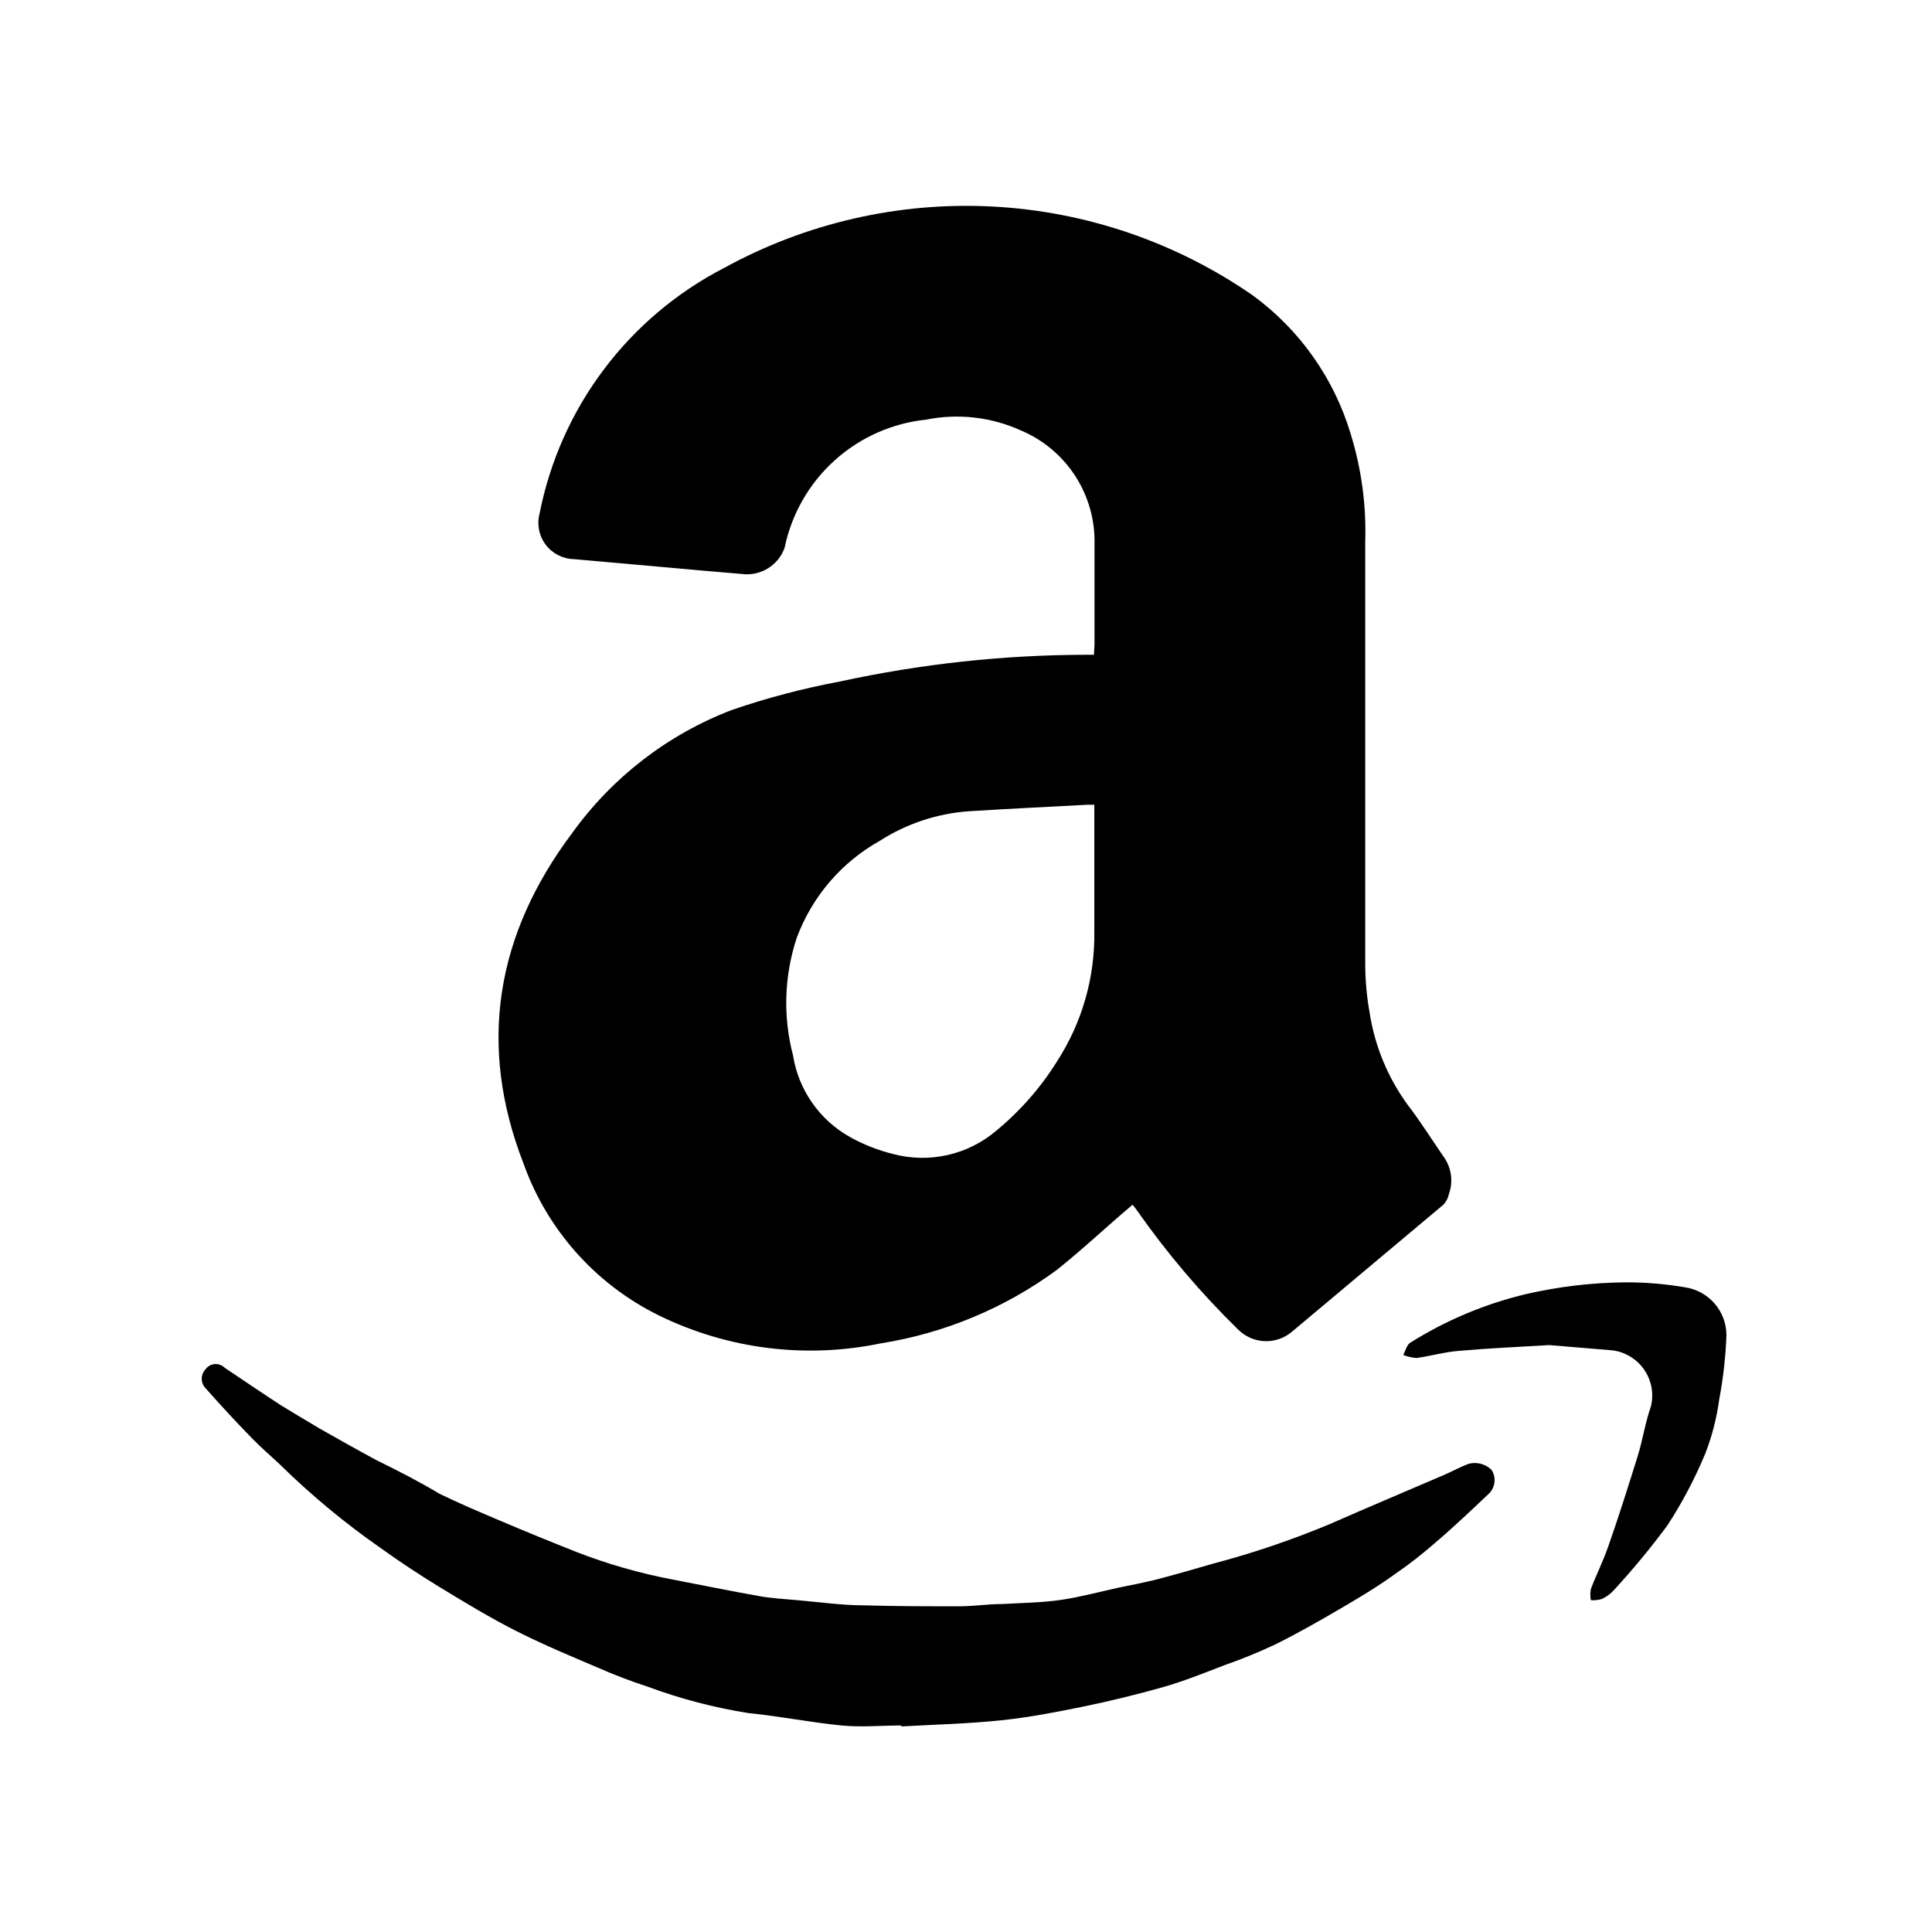
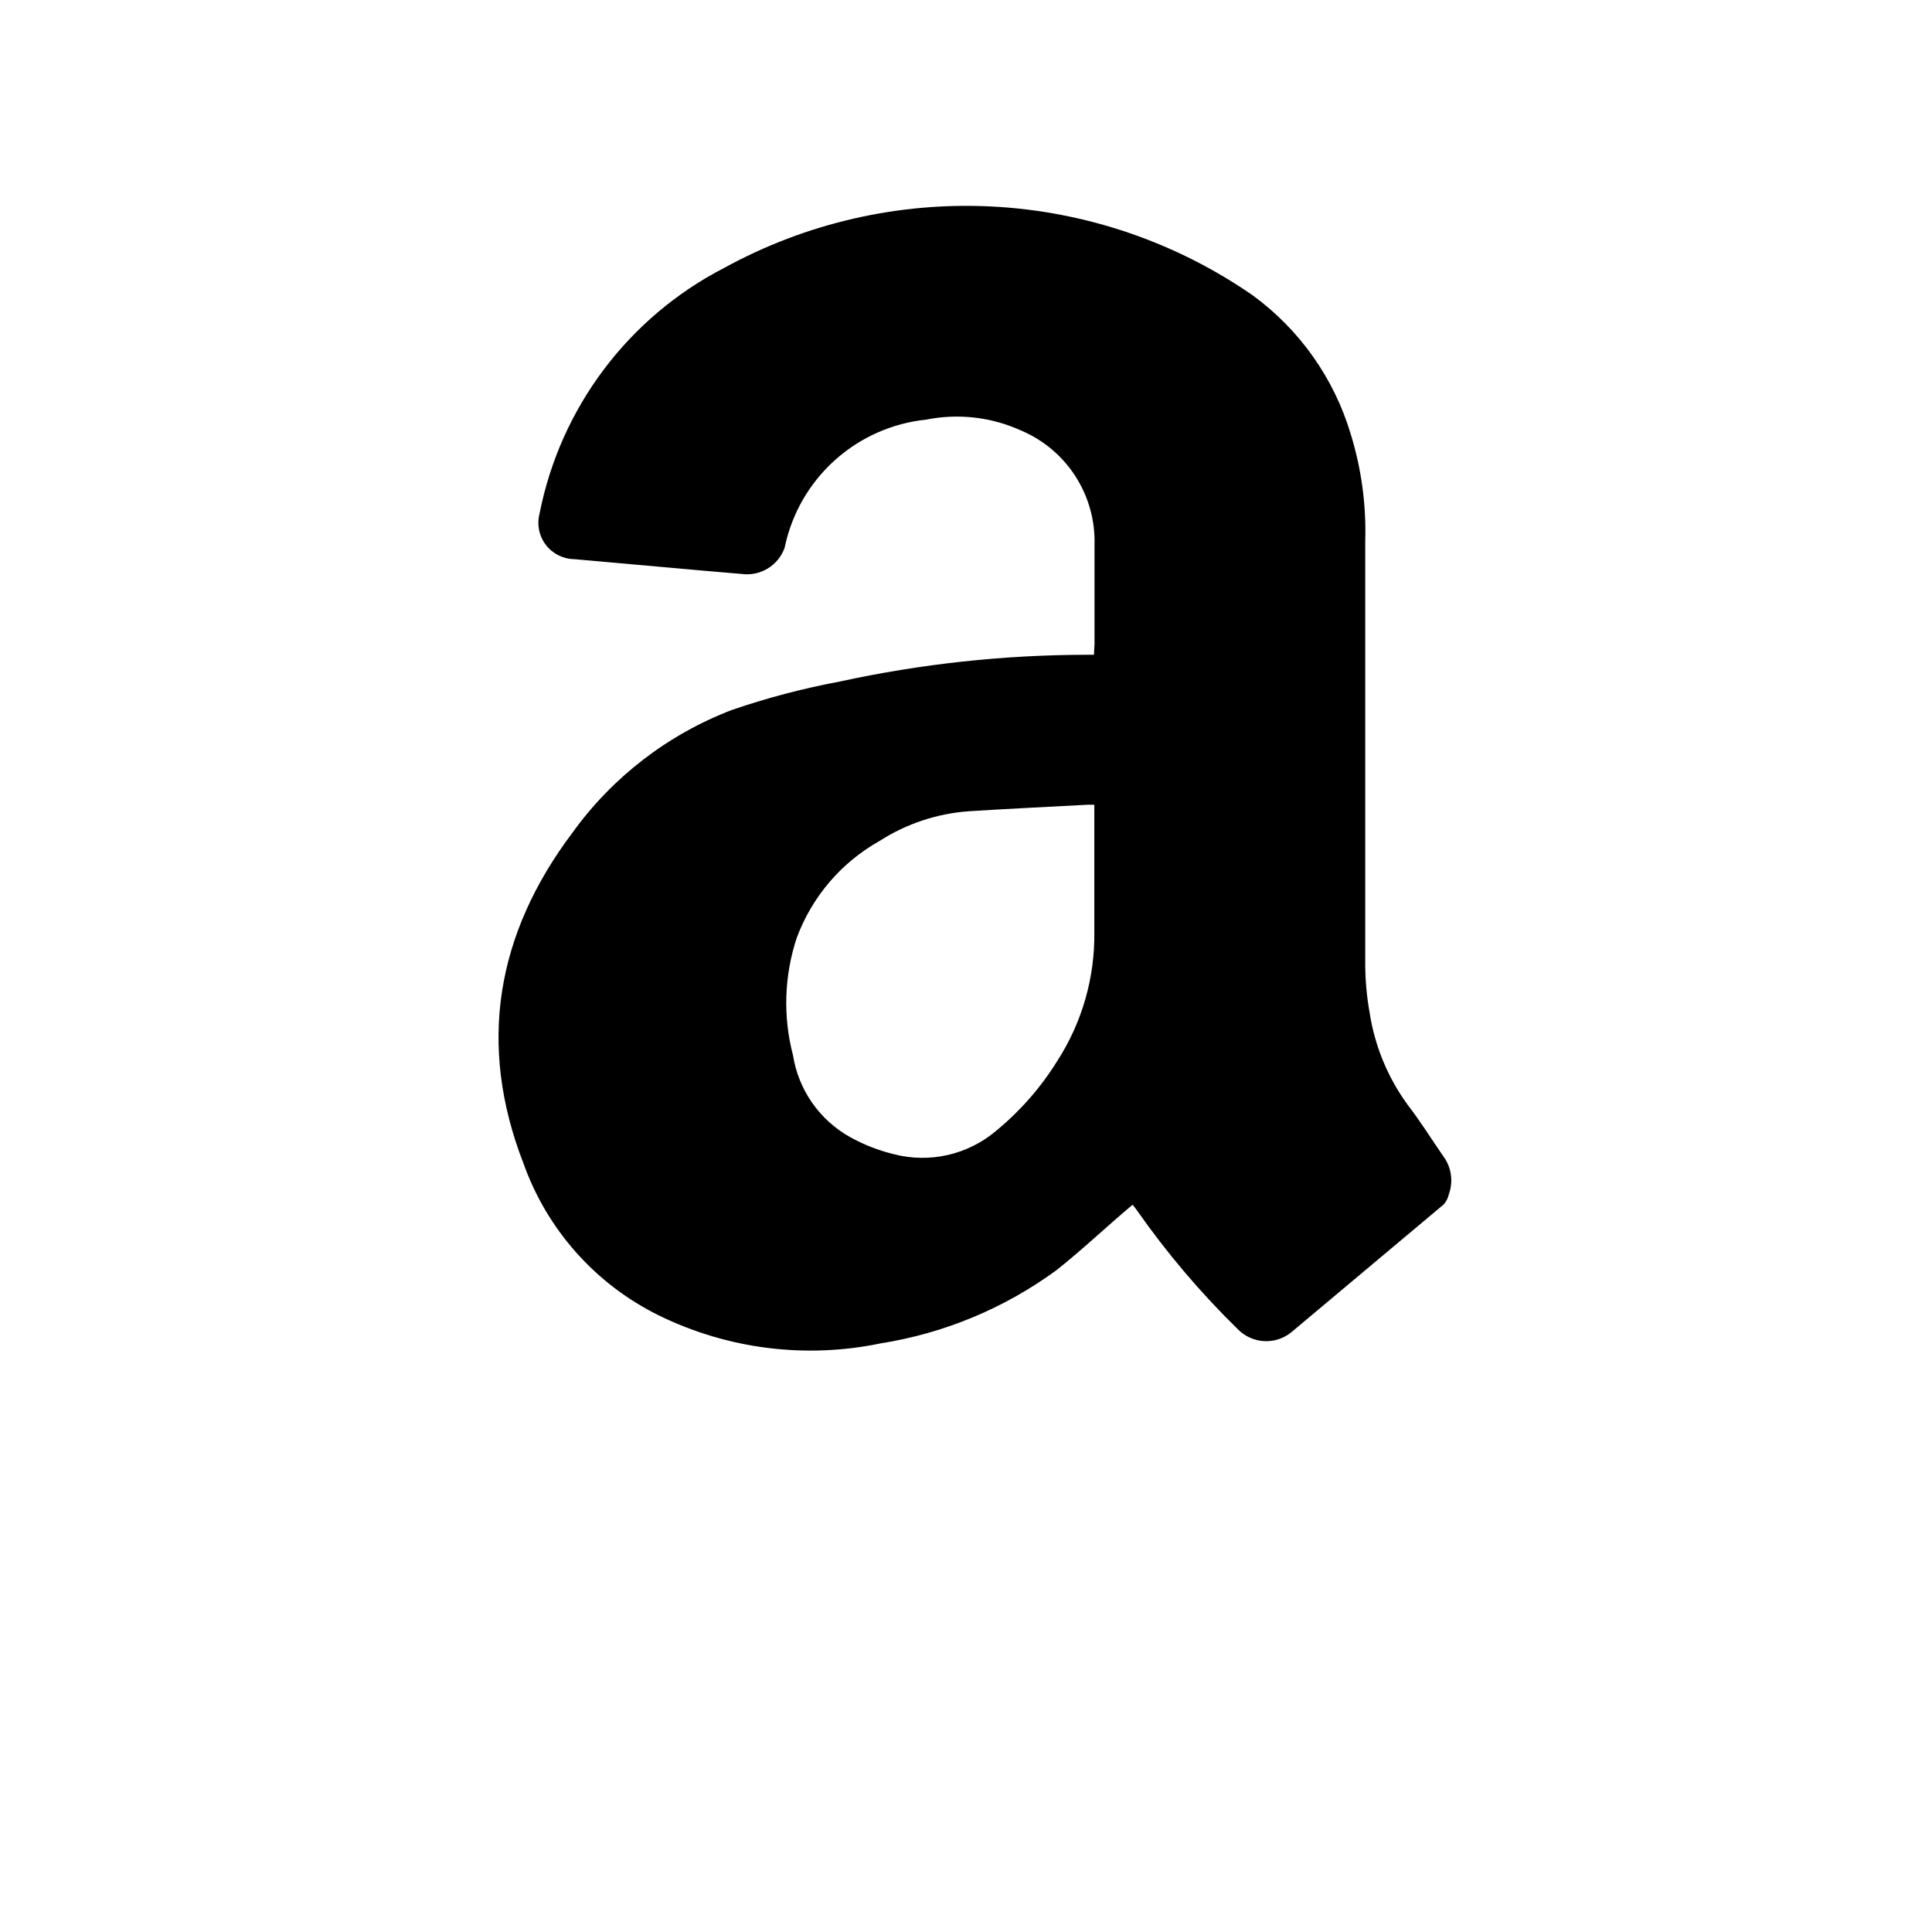
<svg xmlns="http://www.w3.org/2000/svg" fill="#000000" width="800px" height="800px" version="1.1" viewBox="144 144 512 512">
  <g>
    <path d="m433.91 317.52h-1.914c-22.023 0.035-43.98 2.414-65.496 7.106-9.676 1.809-19.207 4.316-28.516 7.508-16.988 6.496-31.699 17.828-42.32 32.594-20.152 26.801-25.191 56.074-12.949 87.562 6.254 17.594 19.121 32.055 35.871 40.305 18.246 8.945 38.953 11.551 58.848 7.406 16.836-2.672 32.797-9.32 46.551-19.395 6.801-5.391 13.148-11.438 20.152-17.332 0.395 0.449 0.766 0.918 1.109 1.41 7.949 11.355 16.938 21.949 26.852 31.641 3.832 3.852 9.961 4.156 14.156 0.703 13.434-11.25 26.871-22.52 40.305-33.805 0.707-0.781 1.195-1.738 1.41-2.769 1.227-3.398 0.656-7.188-1.512-10.078-3.125-4.535-6.047-9.219-9.422-13.602h0.004c-5.269-7.219-8.727-15.602-10.078-24.434-0.754-4.191-1.141-8.441-1.16-12.699v-112.2 0.004c0.293-9.656-1.016-19.293-3.879-28.516-4.414-14.703-13.508-27.562-25.895-36.629-20.367-14.117-44.27-22.277-69.016-23.566-24.75-1.289-49.367 4.34-71.094 16.262-25.391 13.09-43.406 37.062-48.922 65.094-0.758 2.856-0.16 5.902 1.621 8.262 1.777 2.359 4.543 3.773 7.5 3.828l25.441 2.266c6.348 0.555 12.695 1.16 19.043 1.664 4.945 0.645 9.668-2.254 11.336-6.953 1.836-8.914 6.465-17.012 13.215-23.117s15.27-9.902 24.32-10.84c8.496-1.699 17.309-0.676 25.191 2.922 5.894 2.508 10.898 6.734 14.359 12.125 3.457 5.391 5.215 11.699 5.035 18.105v26.449c-0.051 0.855-0.098 1.762-0.148 2.719zm-9.727 107.66c-4.324 6.961-9.75 13.172-16.07 18.391-7.562 6.477-17.836 8.816-27.457 6.246-3.977-0.984-7.805-2.492-11.387-4.484-8.094-4.519-13.664-12.504-15.113-21.664-2.695-10.27-2.344-21.105 1.008-31.184 4.051-10.883 11.836-19.973 21.965-25.645 7.125-4.57 15.285-7.273 23.73-7.859 10.43-0.656 20.906-1.16 31.336-1.715h1.812v2.973 30.684c0.172 12.137-3.246 24.059-9.824 34.258z" />
-     <path d="m243.82 530.99c-5.039-2.719-10.078-5.543-15.113-8.414-3.324-1.965-6.602-3.93-10.078-6.047-5.039-3.273-10.078-6.699-15.113-10.078v0.004c-0.688-0.688-1.641-1.035-2.609-0.957-0.969 0.074-1.855 0.574-2.426 1.359-1.359 1.406-1.359 3.633 0 5.039 3.93 4.434 7.961 8.816 12.141 13.098 2.418 2.519 5.039 4.734 7.609 7.152l-0.004 0.004c8.234 8.086 17.133 15.469 26.602 22.066 5.039 3.629 10.328 7.106 15.668 10.379 6.801 4.133 13.652 8.312 20.809 11.891 7.152 3.578 14.055 6.449 21.16 9.473v-0.004c4.312 1.902 8.719 3.586 13.199 5.039 8.664 3.215 17.625 5.562 26.754 7.004 8.211 0.805 16.375 2.469 24.637 3.273 5.039 0.504 10.531 0 15.82 0l-0.004 0.254c8.766-0.504 17.582-0.707 26.301-1.613 7.254-0.754 14.41-2.117 21.562-3.578 7.152-1.461 14.609-3.273 21.867-5.34 5.391-1.562 10.629-3.68 15.871-5.691h-0.004c4.574-1.602 9.066-3.434 13.453-5.492 5.894-2.922 11.637-6.195 17.332-9.523 5.691-3.324 10.078-5.996 14.609-9.27 3.672-2.523 7.188-5.266 10.531-8.211 5.039-4.281 9.672-8.715 14.41-13.199h-0.004c1.5-1.68 1.707-4.144 0.504-6.047-1.57-1.562-3.844-2.191-5.996-1.664-2.266 0.805-4.383 2.016-6.602 2.973-10.078 4.332-20.152 8.566-30.23 13h0.004c-10.039 4.199-20.359 7.699-30.883 10.48-5.039 1.461-10.078 2.922-15.113 4.231-3.273 0.805-6.551 1.461-10.078 2.168-5.039 1.109-10.078 2.469-15.113 3.223-5.039 0.754-10.43 0.805-15.668 1.109-3.68 0-7.305 0.555-10.984 0.605-8.516 0-17.078 0-25.594-0.25-5.844 0-11.688-0.855-17.582-1.359-3.426-0.301-6.852-0.504-10.078-1.059-7.758-1.359-15.469-2.973-23.176-4.434l0.004-0.004c-8.703-1.648-17.238-4.094-25.492-7.305-6.852-2.719-13.652-5.492-20.402-8.363-5.34-2.266-10.68-4.535-15.871-7.055-4.738-2.871-10.633-5.945-16.629-8.867z" />
-     <path d="m599.61 514.87c1.059-5.606 1.699-11.277 1.914-16.977 0.012-6.406-4.695-11.844-11.035-12.75-5.156-0.887-10.383-1.324-15.617-1.309-8.852 0.07-17.668 1.102-26.301 3.074-10.934 2.59-21.367 6.965-30.883 12.949-0.906 0.605-1.211 2.117-1.812 3.223 1.129 0.449 2.316 0.719 3.527 0.805 3.68-0.504 7.254-1.562 10.934-1.863 7.859-0.707 15.77-1.059 24.234-1.562l16.879 1.41h-0.004c3.379 0.477 6.398 2.356 8.32 5.176 1.918 2.82 2.555 6.32 1.754 9.637-1.512 4.281-2.168 8.867-3.527 13.25-2.519 8.062-5.039 16.07-7.859 24.082-1.309 3.777-3.125 7.356-4.535 11.082l0.004 0.004c-0.195 0.98-0.195 1.992 0 2.973 0.965 0.059 1.938-0.047 2.871-0.305 1.223-0.562 2.32-1.371 3.223-2.367 5.023-5.453 9.75-11.172 14.16-17.129 3.941-6.039 7.312-12.434 10.074-19.094 1.785-4.609 3.019-9.41 3.68-14.309z" />
  </g>
</svg>